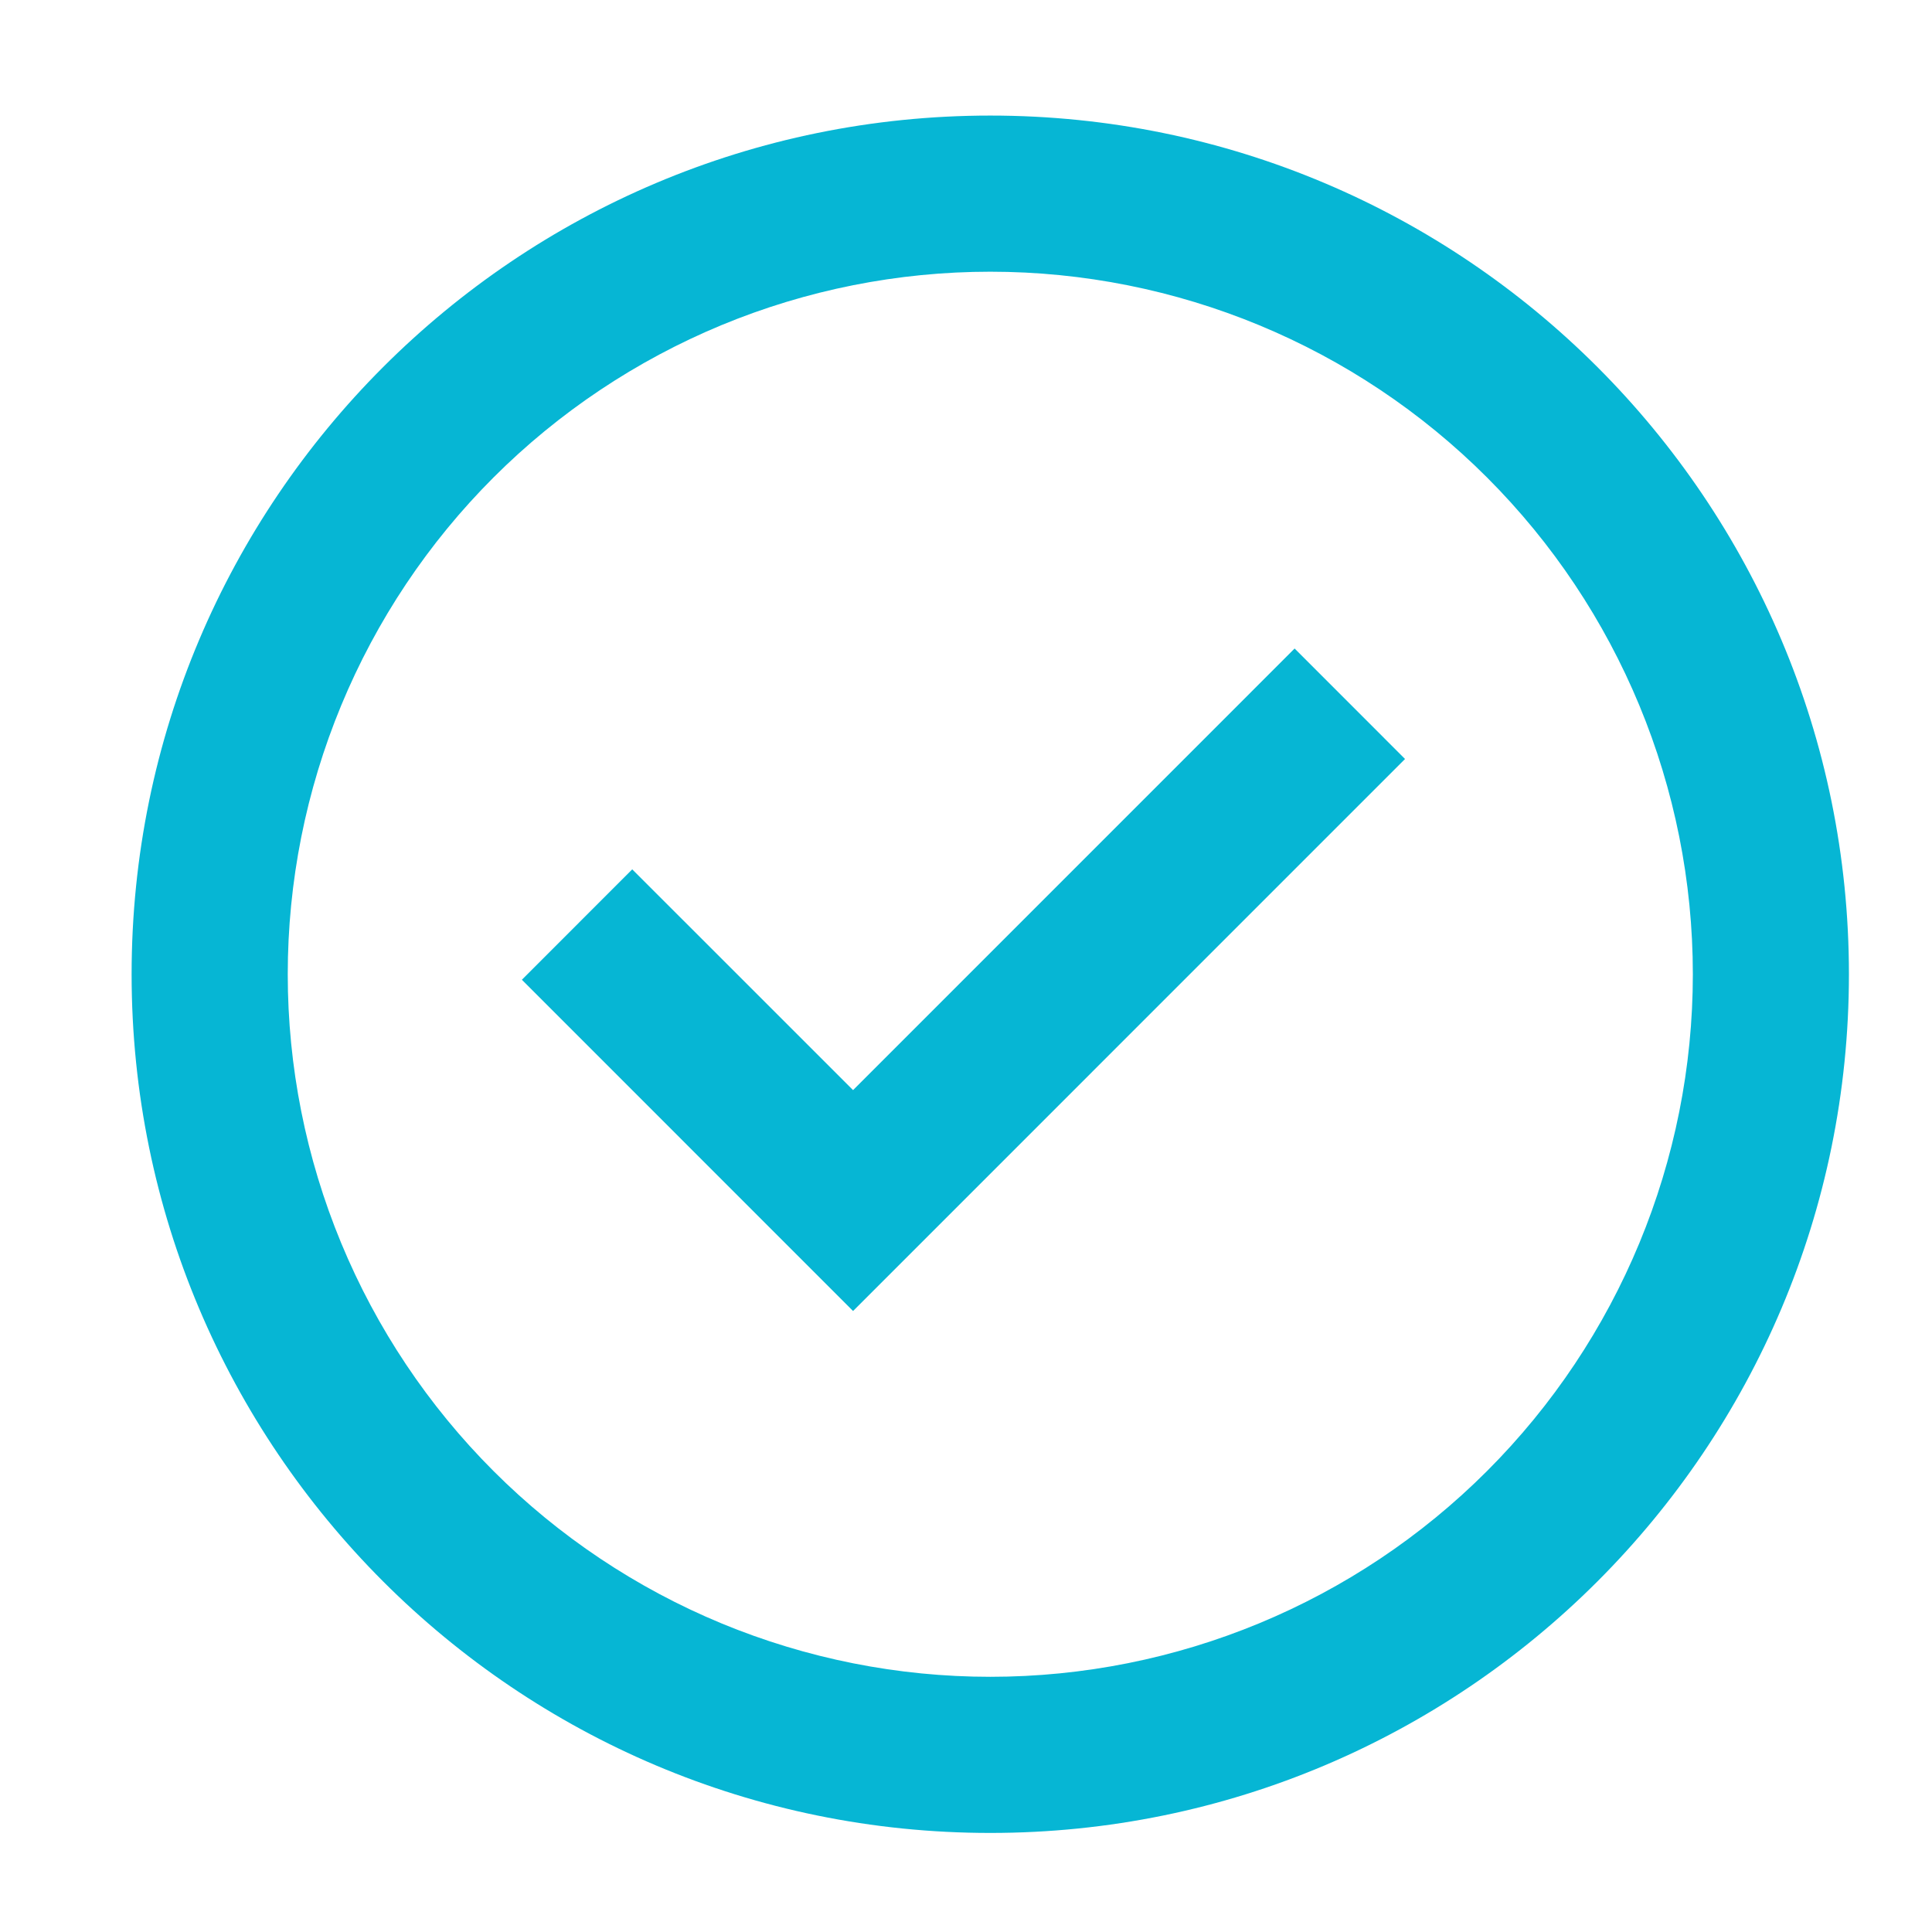
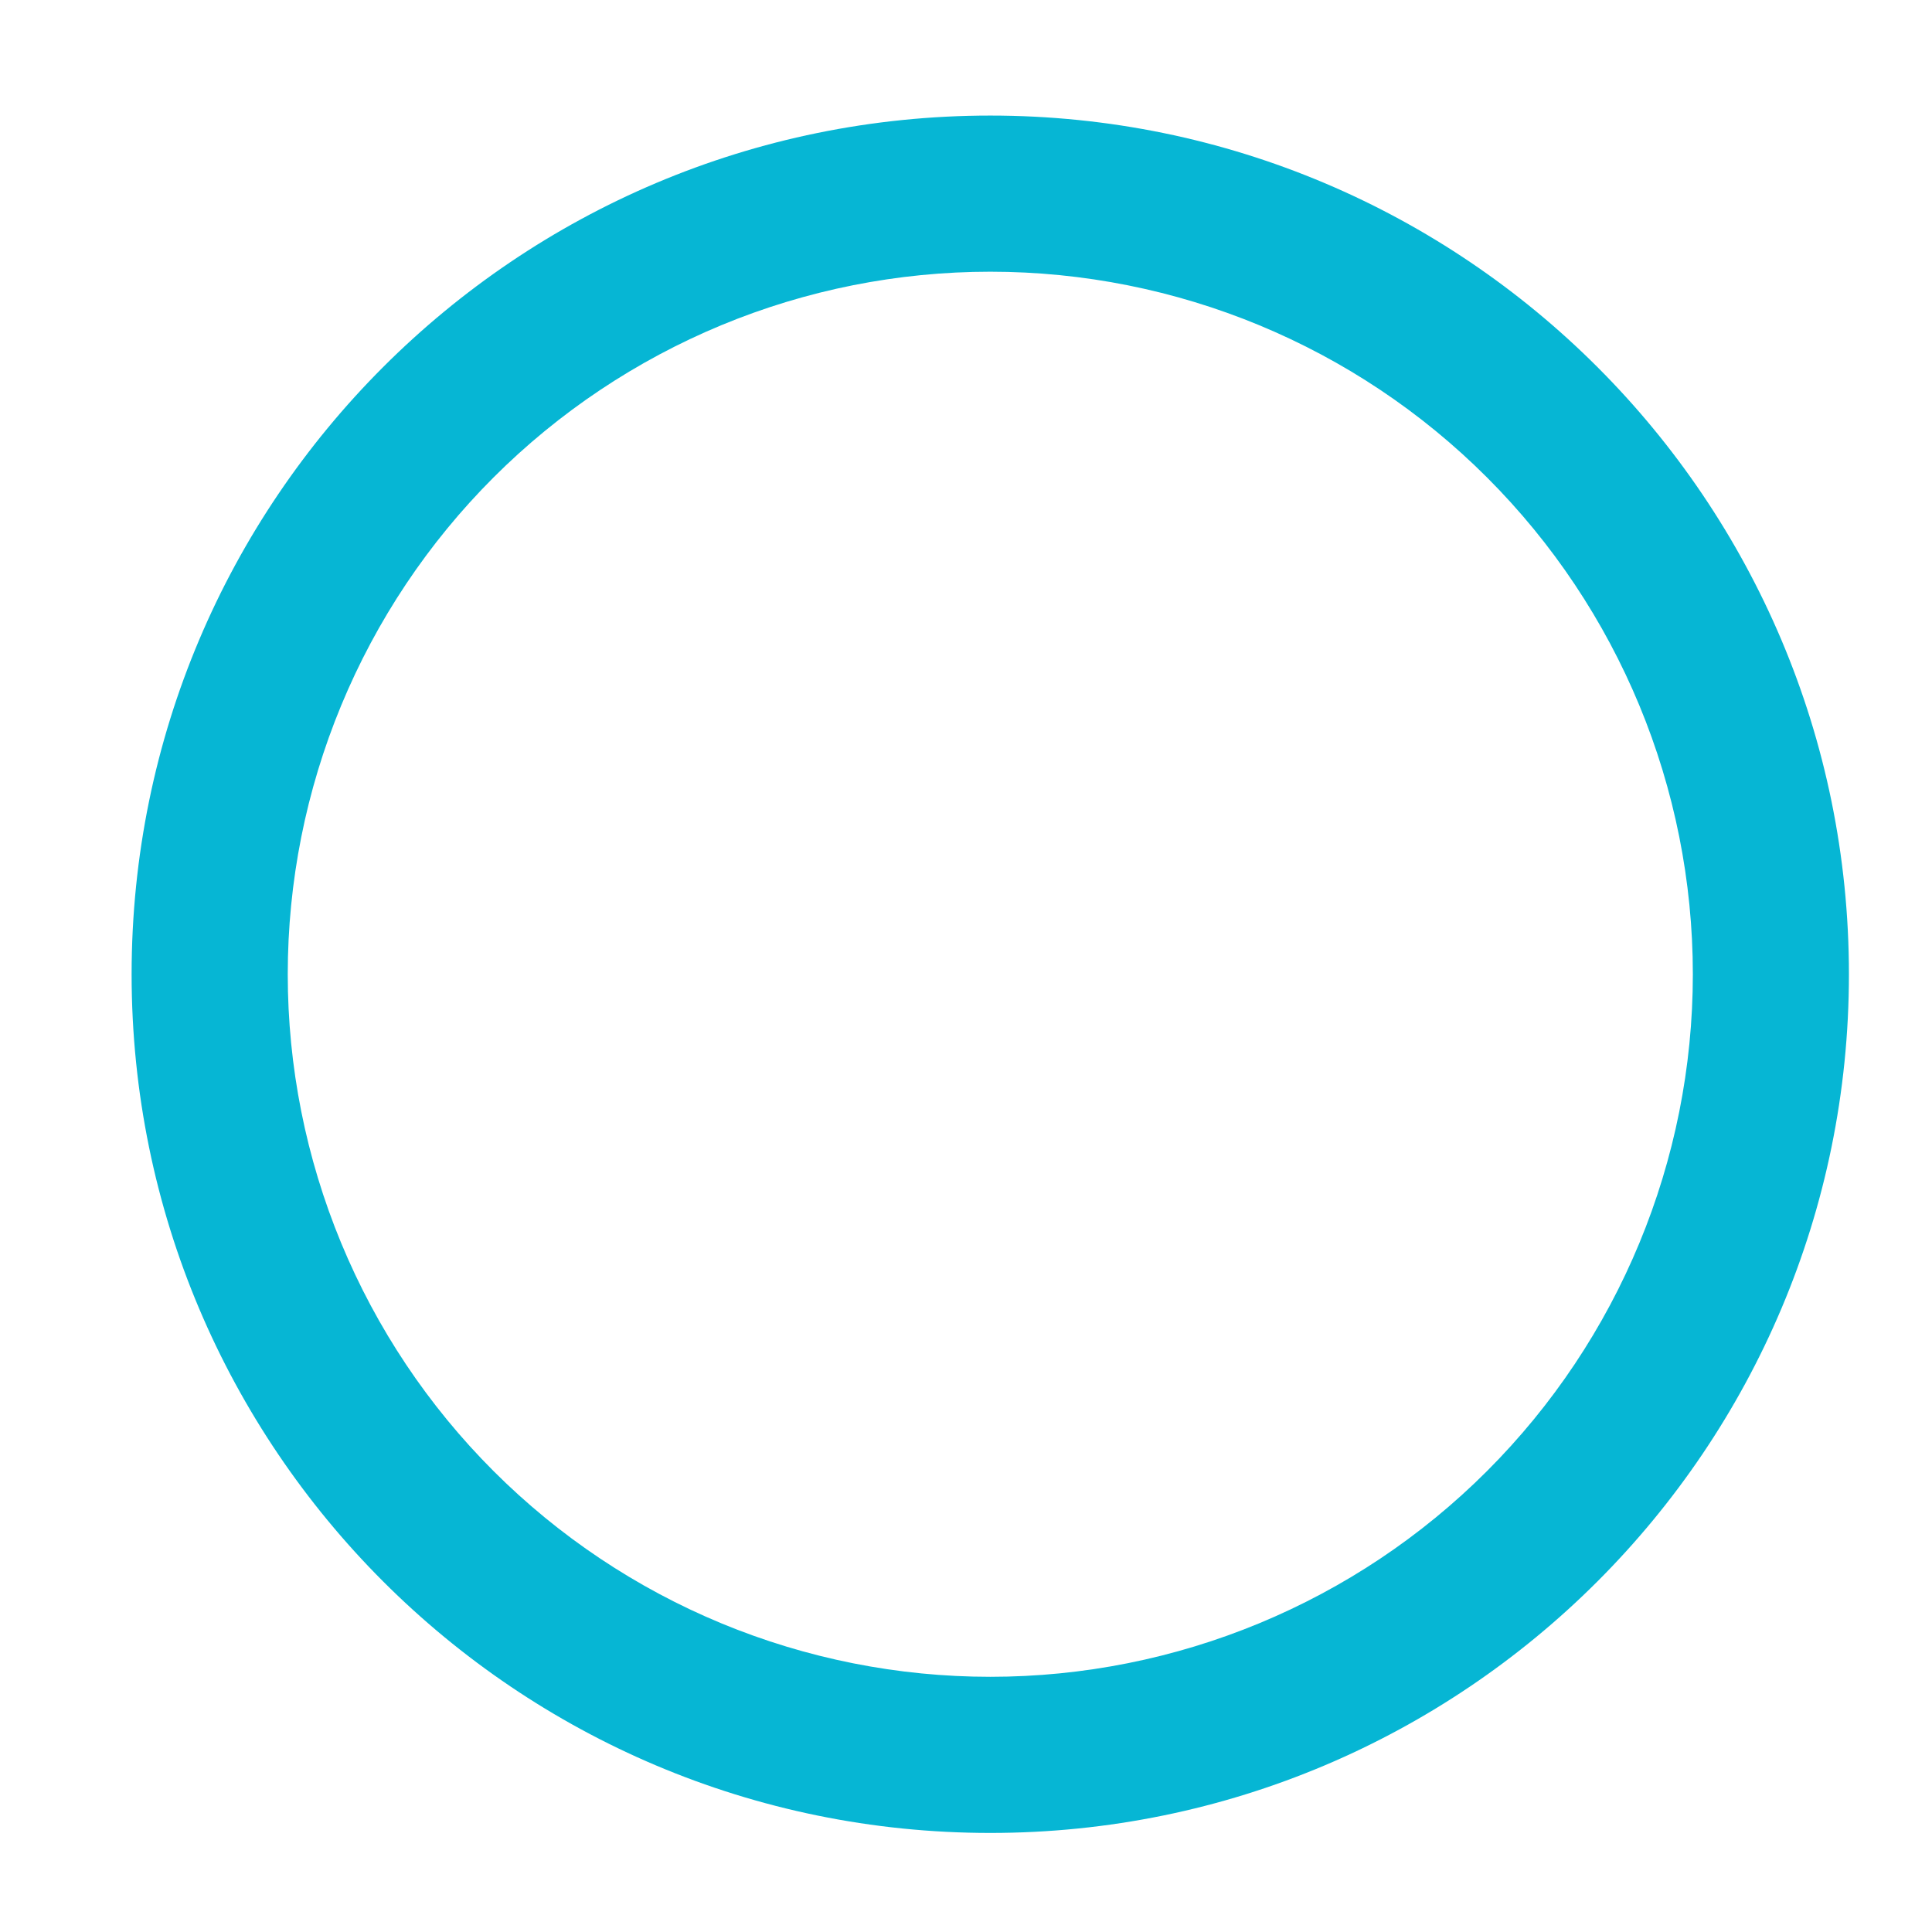
<svg xmlns="http://www.w3.org/2000/svg" width="33" height="33" viewBox="0 0 33 33" fill="none">
-   <path d="M14.571 22.393L8.914 16.735L10.799 14.849L14.571 18.62L22.113 11.077L23.999 12.964L14.571 22.393Z" fill="#06B6D4" />
  <path fill-rule="evenodd" clip-rule="evenodd" d="M2.248 16.641C2.248 8.541 8.815 1.974 16.915 1.974C25.015 1.974 31.581 8.541 31.581 16.641C31.581 24.741 25.015 31.308 16.915 31.308C8.815 31.308 2.248 24.741 2.248 16.641ZM16.915 28.641C15.339 28.641 13.778 28.331 12.322 27.728C10.867 27.125 9.544 26.241 8.429 25.126C7.315 24.012 6.431 22.689 5.828 21.233C5.225 19.777 4.915 18.217 4.915 16.641C4.915 15.065 5.225 13.505 5.828 12.049C6.431 10.593 7.315 9.27 8.429 8.156C9.544 7.041 10.867 6.158 12.322 5.554C13.778 4.951 15.339 4.641 16.915 4.641C20.097 4.641 23.15 5.905 25.4 8.156C27.65 10.406 28.915 13.458 28.915 16.641C28.915 19.824 27.65 22.876 25.4 25.126C23.15 27.377 20.097 28.641 16.915 28.641Z" fill="#06B6D4" />
</svg>